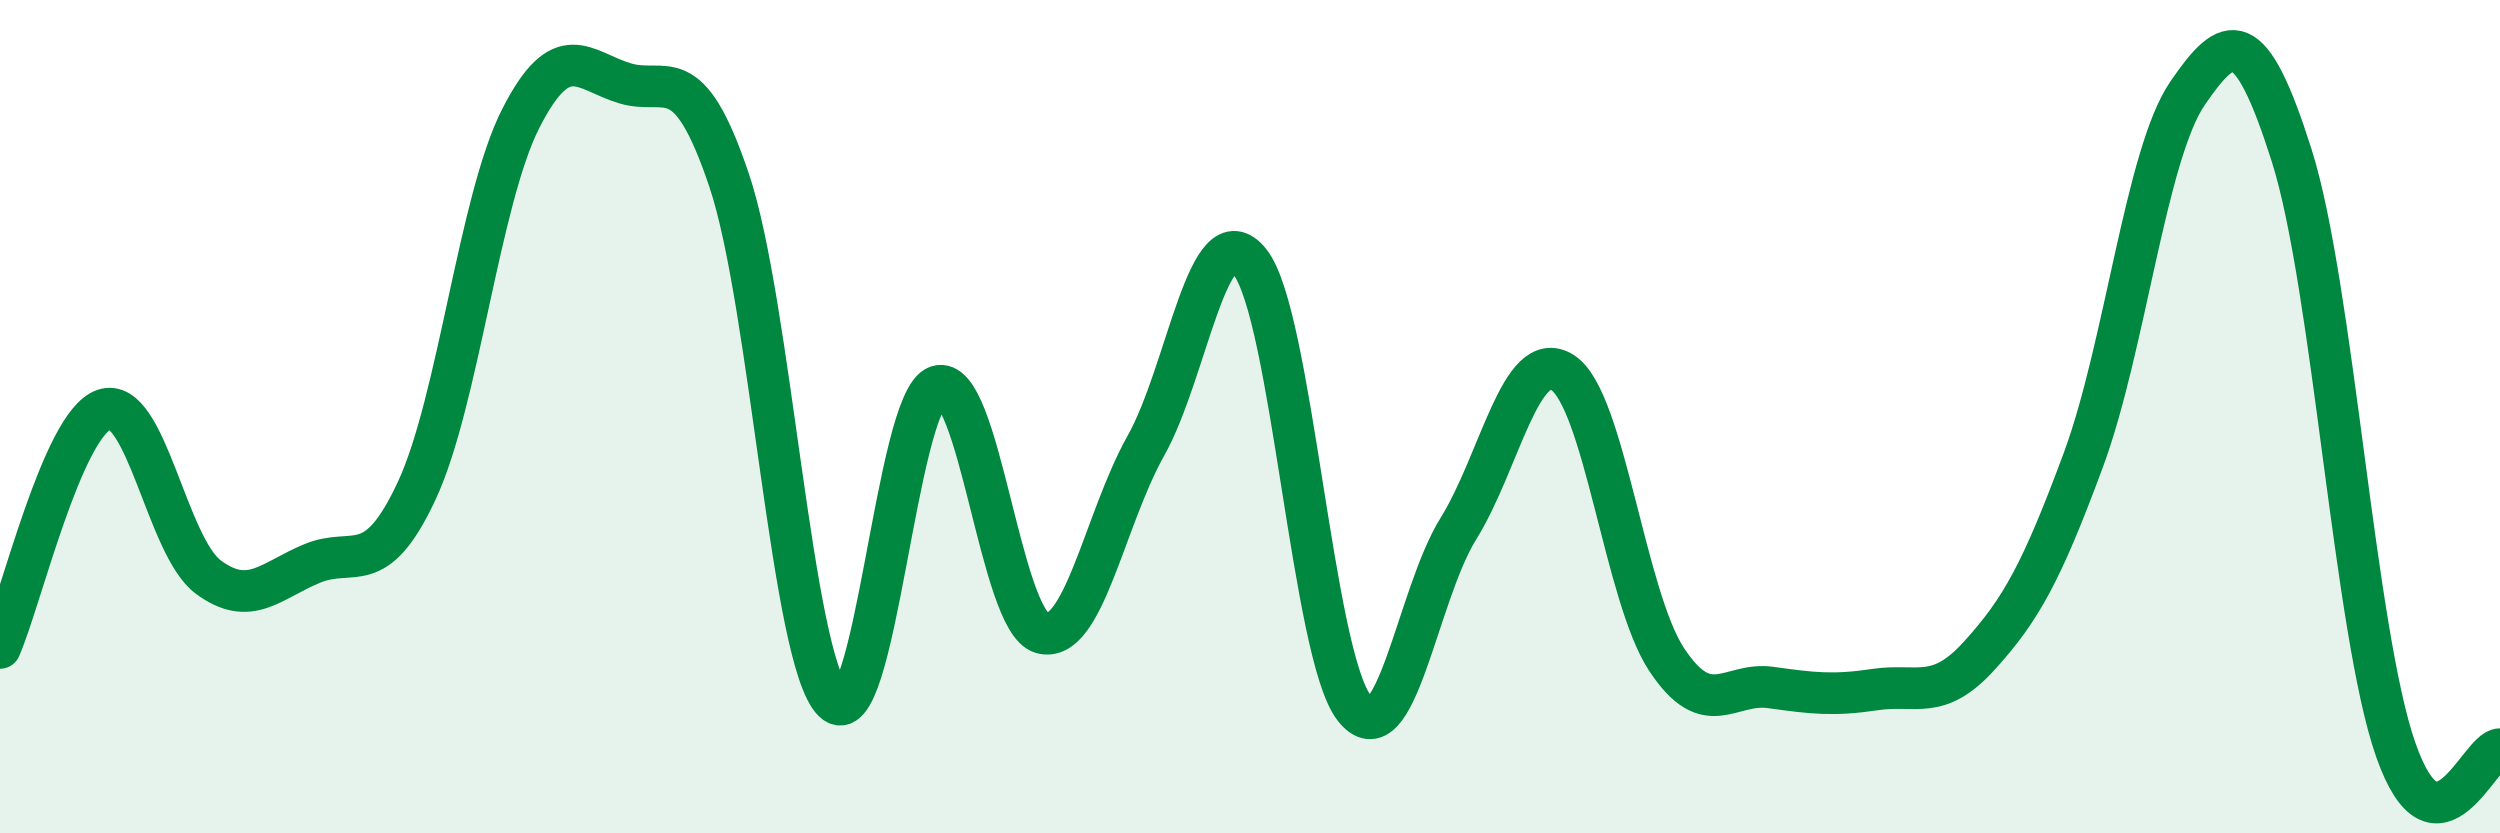
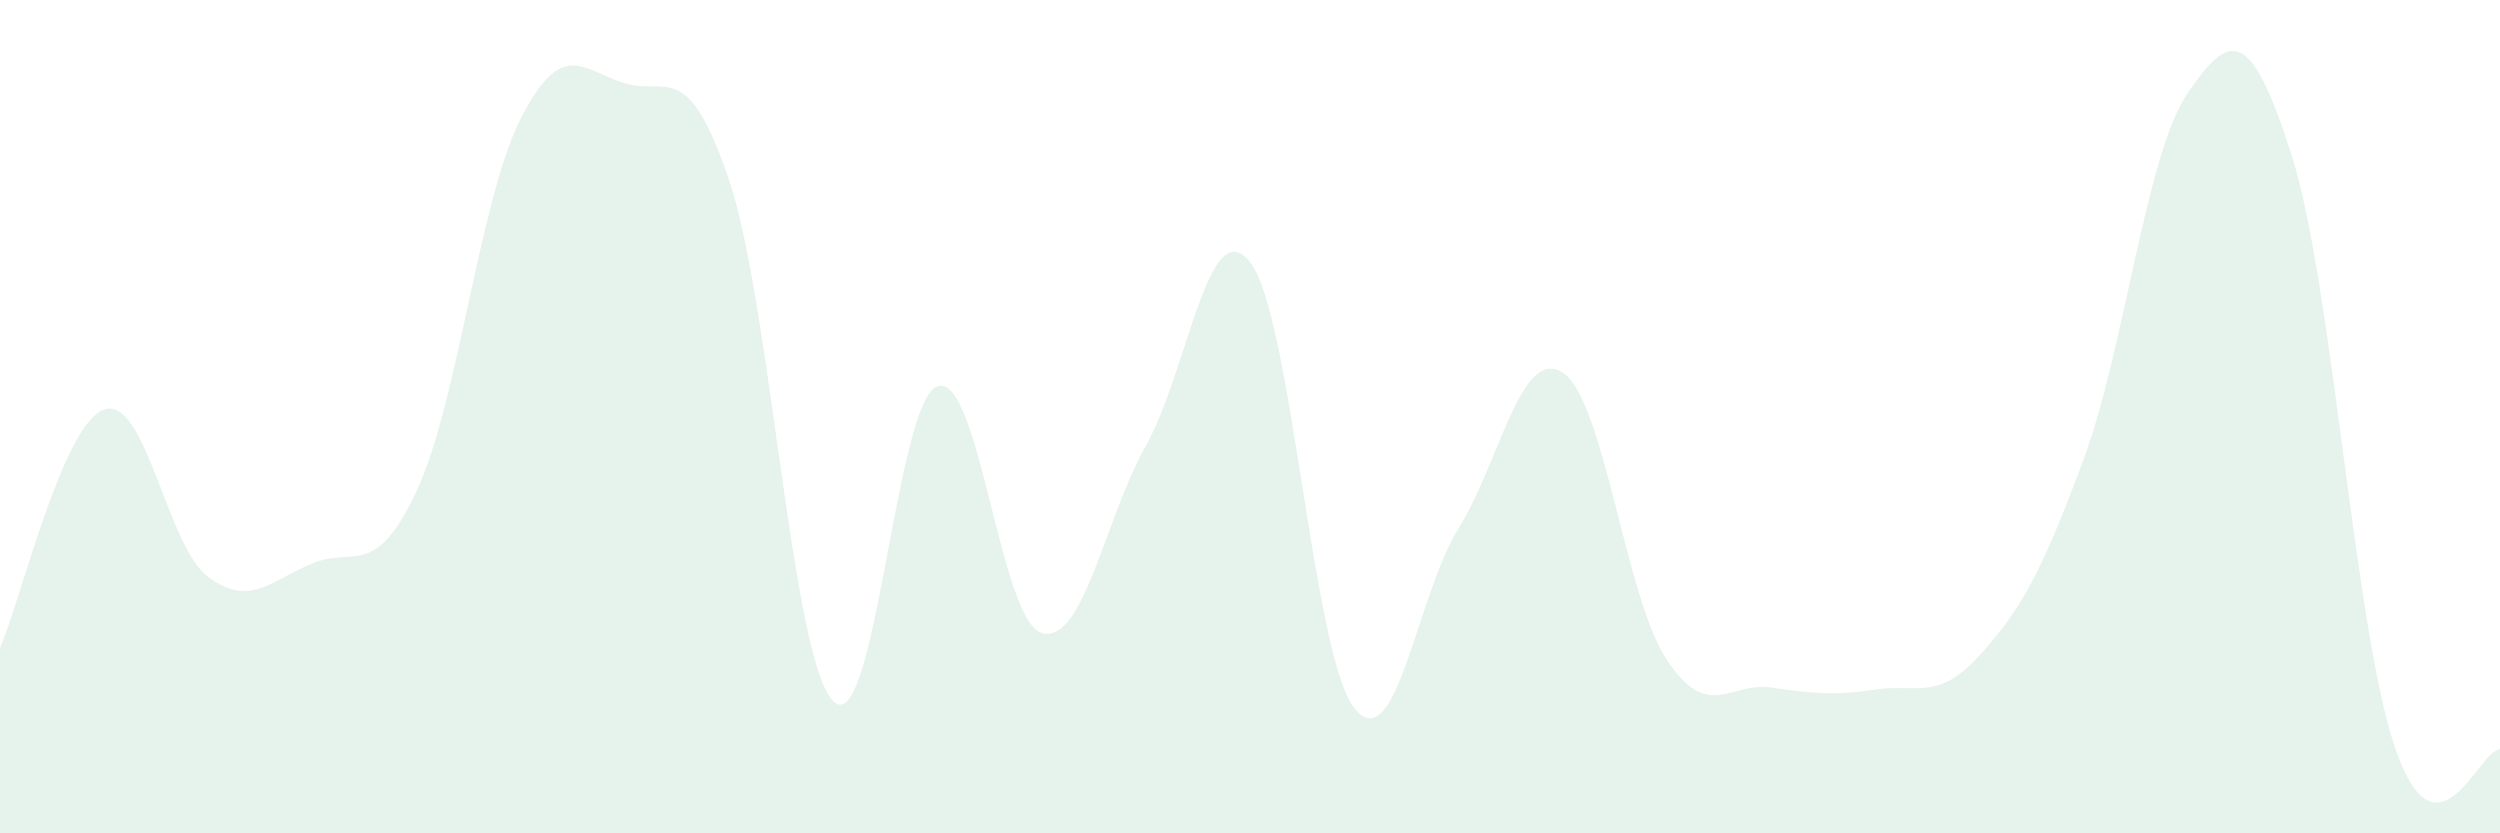
<svg xmlns="http://www.w3.org/2000/svg" width="60" height="20" viewBox="0 0 60 20">
-   <path d="M 0,15.55 C 0.5,14.41 1.5,10.17 2.5,9.83 C 3.5,9.49 4,13.11 5,13.85 C 6,14.59 6.5,13.93 7.5,13.52 C 8.5,13.11 9,13.92 10,11.78 C 11,9.64 11.5,4.8 12.5,2.84 C 13.5,0.88 14,1.7 15,2 C 16,2.3 16.5,1.36 17.5,4.33 C 18.5,7.3 19,15.84 20,16.83 C 21,17.82 21.5,9.6 22.5,9.27 C 23.5,8.94 24,14.9 25,15.19 C 26,15.48 26.5,12.48 27.5,10.7 C 28.5,8.92 29,5.03 30,6.29 C 31,7.55 31.5,15.71 32.5,16.99 C 33.5,18.27 34,14.3 35,12.69 C 36,11.08 36.5,8.31 37.5,8.94 C 38.5,9.57 39,14.32 40,15.83 C 41,17.34 41.5,16.36 42.5,16.5 C 43.5,16.64 44,16.7 45,16.55 C 46,16.4 46.5,16.84 47.5,15.74 C 48.5,14.64 49,13.74 50,11.04 C 51,8.34 51.5,3.7 52.5,2.24 C 53.5,0.78 54,0.58 55,3.73 C 56,6.88 56.5,15.15 57.5,18 C 58.5,20.85 59.5,17.98 60,17.98L60 20L0 20Z" fill="#008740" opacity="0.1" stroke-linecap="round" stroke-linejoin="round" />
-   <path d="M 0,15.55 C 0.5,14.41 1.5,10.17 2.5,9.83 C 3.5,9.49 4,13.11 5,13.85 C 6,14.59 6.5,13.93 7.5,13.52 C 8.5,13.11 9,13.92 10,11.78 C 11,9.64 11.5,4.8 12.5,2.84 C 13.5,0.88 14,1.7 15,2 C 16,2.3 16.5,1.36 17.5,4.33 C 18.5,7.3 19,15.84 20,16.83 C 21,17.82 21.5,9.6 22.5,9.27 C 23.5,8.94 24,14.9 25,15.19 C 26,15.48 26.5,12.48 27.5,10.7 C 28.5,8.92 29,5.03 30,6.29 C 31,7.55 31.5,15.71 32.5,16.99 C 33.5,18.27 34,14.3 35,12.69 C 36,11.08 36.5,8.31 37.5,8.94 C 38.5,9.57 39,14.32 40,15.83 C 41,17.34 41.5,16.36 42.5,16.5 C 43.5,16.64 44,16.7 45,16.55 C 46,16.4 46.5,16.84 47.5,15.74 C 48.5,14.64 49,13.74 50,11.04 C 51,8.34 51.5,3.7 52.5,2.24 C 53.5,0.78 54,0.58 55,3.73 C 56,6.88 56.5,15.15 57.5,18 C 58.5,20.85 59.5,17.98 60,17.98" stroke="#008740" stroke-width="1" fill="none" stroke-linecap="round" stroke-linejoin="round" />
+   <path d="M 0,15.55 C 0.5,14.41 1.5,10.17 2.5,9.83 C 3.5,9.49 4,13.11 5,13.85 C 6,14.59 6.5,13.93 7.5,13.52 C 8.5,13.11 9,13.92 10,11.78 C 11,9.64 11.5,4.8 12.5,2.84 C 13.5,0.88 14,1.7 15,2 C 16,2.3 16.5,1.36 17.5,4.33 C 18.5,7.3 19,15.84 20,16.83 C 21,17.82 21.5,9.6 22.5,9.27 C 23.5,8.94 24,14.9 25,15.19 C 26,15.48 26.5,12.48 27.5,10.7 C 28.5,8.92 29,5.03 30,6.29 C 31,7.55 31.5,15.71 32.5,16.99 C 33.5,18.27 34,14.3 35,12.69 C 36,11.08 36.5,8.31 37.5,8.94 C 38.5,9.57 39,14.32 40,15.83 C 41,17.34 41.5,16.36 42.5,16.5 C 43.5,16.64 44,16.7 45,16.55 C 46,16.4 46.5,16.84 47.5,15.74 C 48.5,14.64 49,13.74 50,11.04 C 51,8.34 51.5,3.7 52.5,2.24 C 53.5,0.78 54,0.58 55,3.73 C 56,6.88 56.5,15.15 57.5,18 C 58.5,20.85 59.5,17.98 60,17.98L60 20L0 20" fill="#008740" opacity="0.1" stroke-linecap="round" stroke-linejoin="round" />
</svg>